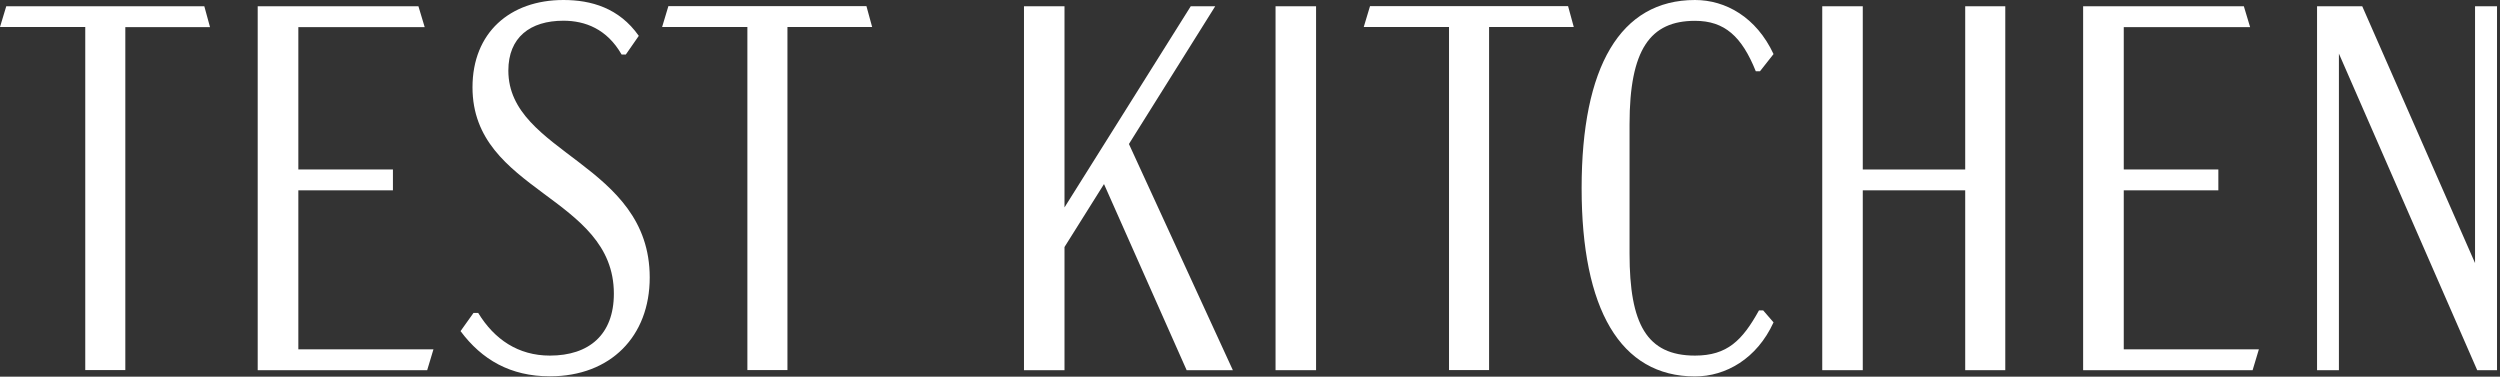
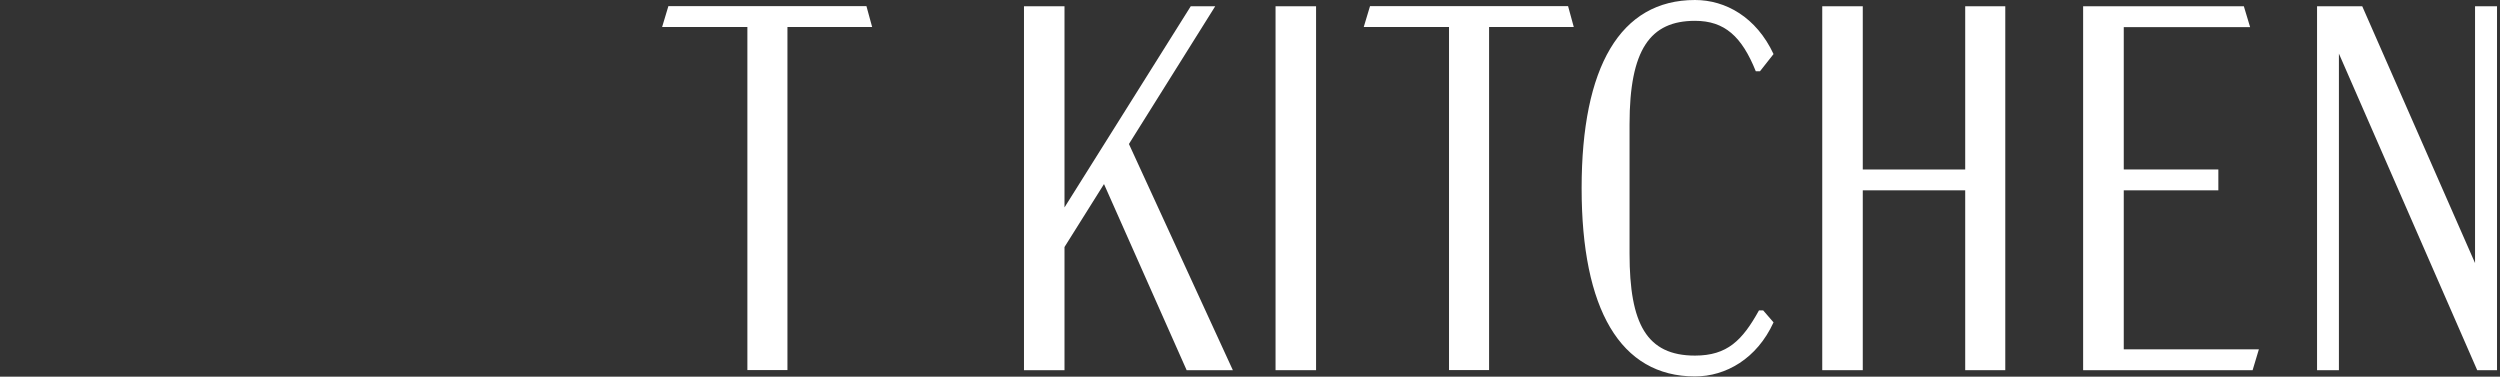
<svg xmlns="http://www.w3.org/2000/svg" width="458" height="69" viewBox="0 0 458 69" fill="none">
  <rect x="0" y="0" width="458" height="69" fill="#333333" stroke="none" />
  <g clip-path="url(#clip0_367_17970)">
-     <path d="M22.959 4.944V67.795H15.619V4.944H0L1.147 1.148H37.431L38.474 4.965H22.959V4.944Z" fill="white" />
-     <path d="M47.232 1.148H76.655L77.802 4.965H54.656V31.052H71.984V34.868H54.656V63.999H79.408L78.261 67.816H47.211V1.148H47.232Z" fill="white" />
-     <path d="M84.371 60.661L86.748 57.325H87.603C90.564 62.184 94.944 65.145 100.741 65.145C107.893 65.145 112.46 61.329 112.46 53.801C112.46 35.888 86.561 35.221 86.561 15.994C86.561 5.985 93.421 0 103.222 0C108.269 0 113.419 1.439 117.027 6.569L114.65 9.989H113.878C111.209 5.318 107.205 3.795 103.222 3.795C97.133 3.795 93.129 6.84 93.129 12.929C93.129 28.172 119.029 29.882 119.029 50.84C119.029 61.6 111.876 68.94 100.741 68.94C93.505 68.94 88.271 65.895 84.371 60.661Z" fill="white" />
    <path d="M144.26 4.941V67.792H136.92V4.941H121.301L122.448 1.125H158.732L159.775 4.941H144.26Z" fill="white" />
    <path d="M202.253 33.721L195.017 45.252V67.816H187.594V1.148H195.017V37.996L218.143 1.148H222.627L206.82 26.381L225.859 67.816H217.393L202.253 33.721Z" fill="white" />
    <path d="M233.68 1.148H241.103V67.816H233.68V1.148Z" fill="white" />
    <path d="M272.799 4.941V67.792H265.459V4.941H249.84L250.987 1.125H287.271L288.314 4.941H272.799Z" fill="white" />
    <path d="M289.754 34.47C289.754 12.282 296.802 0 310.524 0C316.133 0 321.763 3.149 324.912 9.905L322.431 13.054H321.659C319.094 6.673 315.945 3.816 310.524 3.816C302.328 3.816 298.533 9.05 298.533 22.771V46.481C298.533 59.348 301.682 65.145 310.524 65.145C316.425 65.145 319.198 62.371 322.243 56.866H323.014L324.912 59.056C321.868 65.729 316.154 68.961 310.524 68.961C296.802 68.961 289.754 56.574 289.754 34.491V34.47Z" fill="white" />
    <path d="M367.368 1.148V67.816H360.027V34.868H341.26V67.816H333.836V1.148H341.26V31.052H360.027V1.148H367.368Z" fill="white" />
    <path d="M381.65 1.148H411.073L412.22 4.965H389.073V31.052H406.402V34.868H389.073V63.999H413.826L412.679 67.816H381.629V1.148H381.65Z" fill="white" />
    <path d="M457.453 1.148V67.816H453.825L428.488 9.823V67.816H424.484V1.148H432.763L453.428 48.193V1.148H457.432H457.453Z" fill="white" />
  </g>
  <defs>
    <clipPath id="clip0_367_17970">
      <rect width="457.452" height="68.94" fill="white" />
    </clipPath>
  </defs>
</svg>